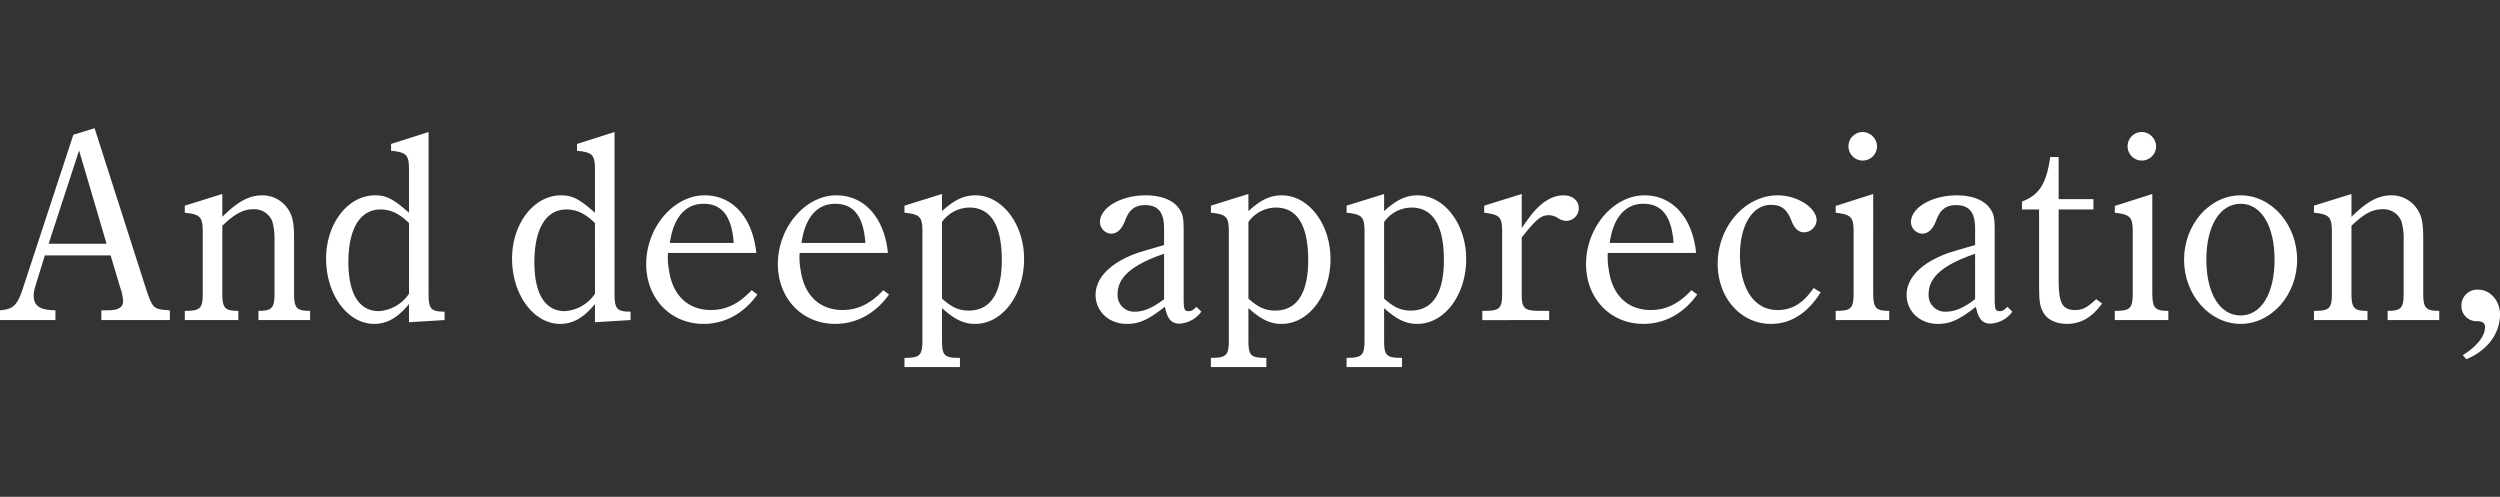
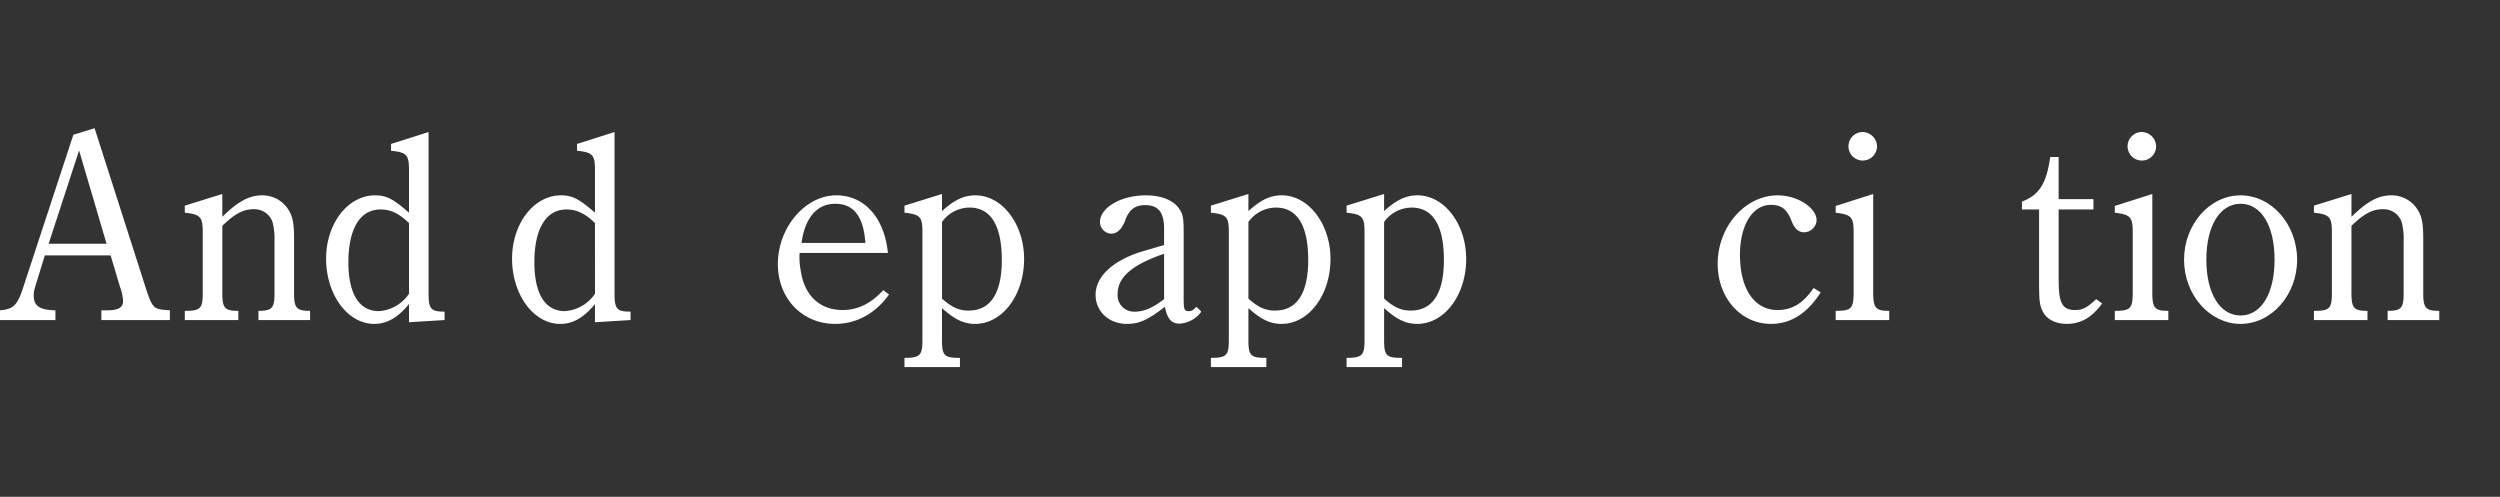
<svg xmlns="http://www.w3.org/2000/svg" width="624" height="124" viewBox="0 0 624 124">
  <rect x="0" y="0" width="624" height="124" fill="#333333" stroke="none" />
  <defs>
    <clipPath id="clip-path">
      <rect id="長方形_254" data-name="長方形 254" width="624" height="124" transform="translate(4048 509)" fill="#fff" stroke="#707070" stroke-width="1" />
    </clipPath>
  </defs>
  <g id="catch_kv_5_en" transform="translate(-4048 -509)" clip-path="url(#clip-path)">
    <g id="最高の食材" transform="translate(4048 541)" style="isolation: isolate">
      <g id="グループ_245" data-name="グループ 245" transform="translate(0)" style="isolation: isolate">
        <path id="パス_588" data-name="パス 588" d="M2478.329,680.658l12.754,39.822c1.764,5.292,1.9,5.359,6.038,5.631v2.442h-17.1v-2.442h1.56c2.714,0,3.867-.746,3.867-2.307a12.2,12.2,0,0,0-.746-3.459l-2.374-7.938h-16.418l-2.442,7.938a7.942,7.942,0,0,0-.339,2.034c0,2.647,1.492,3.664,5.427,3.731v2.442h-13.839v-2.442c3.324-.271,4.342-1.221,5.767-5.631l12.551-38.194Zm2.985,28.832-6.852-23.269-7.6,23.269Z" transform="translate(-2454.721 -680.658)" fill="#fff" />
        <path id="パス_589" data-name="パス 589" d="M2525.272,708.136c3.935-3.867,6.716-5.359,9.973-5.359a7.631,7.631,0,0,1,6.58,3.663c1.019,1.628,1.358,3.392,1.358,7.056v13.7c0,3.731.61,4.41,4,4.41v2.307H2534.3v-2.307c3.392,0,4-.678,4-4.41V714.038a15.876,15.876,0,0,0-.542-4.749,4.81,4.81,0,0,0-4.613-3.052c-2.646,0-4.68,1.085-7.869,4.138V727.2c0,3.731.611,4.41,4,4.41v2.307h-13.364v-2.307c3.867,0,4.478-.543,4.478-4.41V712c0-3.8-.542-4.477-4.478-4.885v-1.763l9.362-2.917Z" transform="translate(-2469.786 -686.02)" fill="#fff" />
        <path id="パス_590" data-name="パス 590" d="M2583.391,724.861c-2.781,3.392-5.5,4.953-8.683,4.953-6.647,0-12.008-7.327-12.008-16.282,0-8.751,5.427-15.806,12.211-15.806,2.849,0,4.545.882,8.479,4.341V691.484c0-3.866-.542-4.478-4.477-4.885v-1.7l9.361-2.984v40.228c0,3.935.544,4.613,4,4.613v2.1l-8.887.543Zm0-20.216c-2.51-2.442-4.613-3.392-7.123-3.392-5.088,0-8.005,4.817-8.005,13.161,0,7.938,2.714,12.212,7.6,12.212a9.8,9.8,0,0,0,7.53-4.342Z" transform="translate(-2481.305 -680.969)" fill="#fff" />
        <path id="パス_591" data-name="パス 591" d="M2644.951,724.861c-2.781,3.392-5.5,4.953-8.684,4.953-6.649,0-12.007-7.327-12.007-16.282,0-8.751,5.427-15.806,12.211-15.806,2.85,0,4.546.882,8.48,4.341V691.484c0-3.866-.543-4.478-4.478-4.885v-1.7l9.362-2.984v40.228c0,3.935.542,4.613,4,4.613v2.1l-8.887.543Zm0-20.216c-2.51-2.442-4.613-3.392-7.123-3.392-5.088,0-8,4.817-8,13.161,0,7.938,2.713,12.212,7.6,12.212a9.8,9.8,0,0,0,7.53-4.342Z" transform="translate(-2496.448 -680.969)" fill="#fff" />
-         <path id="パス_592" data-name="パス 592" d="M2674.1,717.27a17.463,17.463,0,0,0,.271,4.342c.882,6.241,4.749,9.9,10.448,9.9,3.867,0,7.055-1.628,10.176-4.952l1.424,1.086c-3.392,4.749-8.14,7.327-13.432,7.327-8.276,0-14.314-6.377-14.314-14.925,0-9.158,6.852-17.163,14.585-17.163,7.056,0,12.007,5.63,12.889,14.382Zm16.417-2.51c-.475-6.649-2.917-9.768-7.53-9.768-4.545,0-7.529,3.46-8.412,9.768Z" transform="translate(-2507.38 -686.131)" fill="#fff" />
        <path id="パス_593" data-name="パス 593" d="M2717.688,717.27a17.463,17.463,0,0,0,.271,4.342c.882,6.241,4.749,9.9,10.448,9.9,3.867,0,7.055-1.628,10.176-4.952l1.424,1.086c-3.392,4.749-8.14,7.327-13.432,7.327-8.276,0-14.314-6.377-14.314-14.925,0-9.158,6.852-17.163,14.585-17.163,7.055,0,12.007,5.63,12.889,14.382Zm16.417-2.51c-.475-6.649-2.917-9.768-7.53-9.768-4.546,0-7.53,3.46-8.412,9.768Z" transform="translate(-2518.108 -686.131)" fill="#fff" />
        <path id="パス_594" data-name="パス 594" d="M2763.552,706.711c3.053-2.781,5.427-3.934,8.344-3.934,6.648,0,12.143,7.123,12.143,15.874,0,9.022-5.427,16.213-12.211,16.213-2.849,0-5.088-1.085-8.277-3.935v8c0,3.8.543,4.41,4.274,4.41h.2v2.307h-13.84v-2.307c3.867,0,4.479-.61,4.479-4.41V712c0-3.867-.543-4.477-4.479-4.885v-1.763l9.362-2.917Zm0,21.844c2.443,2.171,4.206,2.985,6.648,2.985,5.427,0,8.276-4.274,8.276-12.618,0-8.684-2.781-13.093-8.072-13.093a8.5,8.5,0,0,0-6.852,3.595Z" transform="translate(-2528.427 -686.02)" fill="#fff" />
        <path id="パス_595" data-name="パス 595" d="M2843.85,731.923a7.194,7.194,0,0,1-5.427,2.985c-2.036,0-3.053-1.153-3.664-4.206-4.205,3.256-6.376,4.274-9.5,4.274-4.478,0-7.8-3.121-7.8-7.259,0-4.342,3.936-8.208,10.652-10.515,1.764-.543,3.8-1.153,6.445-1.9v-4.138c0-4.07-1.493-5.834-4.749-5.834-2.51,0-4,1.153-4.952,3.8-.815,2.171-1.968,3.324-3.529,3.324a2.949,2.949,0,0,1-2.781-2.849c0-3.663,5.224-6.716,11.464-6.716,3.732,0,6.717,1.153,8.141,3.12,1.087,1.425,1.289,2.375,1.289,5.9v16.281c0,3.256.136,3.6,1.289,3.6.678,0,1.018-.2,1.9-1.086Zm-9.293-14.45c-7.938,2.714-11.6,5.834-11.6,10.041a4.1,4.1,0,0,0,4.274,4.409c2.306,0,4.477-.95,7.327-3.12Z" transform="translate(-2544 -686.131)" fill="#fff" />
        <path id="パス_596" data-name="パス 596" d="M2865,706.711c3.052-2.781,5.427-3.934,8.344-3.934,6.647,0,12.143,7.123,12.143,15.874,0,9.022-5.427,16.213-12.211,16.213-2.849,0-5.088-1.085-8.276-3.935v8c0,3.8.542,4.41,4.274,4.41h.2v2.307h-13.839v-2.307c3.867,0,4.478-.61,4.478-4.41V712c0-3.867-.544-4.477-4.478-4.885v-1.763l9.362-2.917Zm0,21.844c2.442,2.171,4.206,2.985,6.648,2.985,5.427,0,8.276-4.274,8.276-12.618,0-8.684-2.781-13.093-8.073-13.093a8.5,8.5,0,0,0-6.851,3.595Z" transform="translate(-2553.396 -686.02)" fill="#fff" />
        <path id="パス_597" data-name="パス 597" d="M2909.927,706.711c3.052-2.781,5.427-3.934,8.344-3.934,6.648,0,12.143,7.123,12.143,15.874,0,9.022-5.427,16.213-12.211,16.213-2.849,0-5.088-1.085-8.276-3.935v8c0,3.8.542,4.41,4.274,4.41h.2v2.307h-13.84v-2.307c3.867,0,4.479-.61,4.479-4.41V712c0-3.867-.544-4.477-4.479-4.885v-1.763l9.363-2.917Zm0,21.844c2.443,2.171,4.206,2.985,6.648,2.985,5.427,0,8.276-4.274,8.276-12.618,0-8.684-2.781-13.093-8.073-13.093a8.5,8.5,0,0,0-6.852,3.595Z" transform="translate(-2564.454 -686.02)" fill="#fff" />
-         <path id="パス_598" data-name="パス 598" d="M2955.339,710.918c1.357-1.9,1.9-2.646,2.374-3.257,2.51-3.188,5.292-4.884,8-4.884,2.307,0,3.867,1.289,3.867,3.256a3.157,3.157,0,0,1-3.12,3.121,3.905,3.905,0,0,1-2.036-.679,4.526,4.526,0,0,0-2.238-.746c-2.036,0-3.188.951-6.852,5.563V727.2c0,3.867.542,4.41,4.749,4.41h2.1v2.307H2945.5v-2.307h.543c3.8,0,4.409-.611,4.409-4.41V712c0-3.8-.542-4.41-4.477-4.885v-1.763l9.362-2.917Z" transform="translate(-2575.515 -686.02)" fill="#fff" />
-         <path id="パス_599" data-name="パス 599" d="M2985.272,717.27a17.478,17.478,0,0,0,.271,4.342c.882,6.241,4.749,9.9,10.448,9.9,3.867,0,7.055-1.628,10.176-4.952l1.424,1.086c-3.392,4.749-8.141,7.327-13.432,7.327-8.276,0-14.314-6.377-14.314-14.925,0-9.158,6.852-17.163,14.585-17.163,7.055,0,12.007,5.63,12.889,14.382Zm16.417-2.51c-.474-6.649-2.916-9.768-7.53-9.768-4.545,0-7.529,3.46-8.411,9.768Z" transform="translate(-2583.967 -686.131)" fill="#fff" />
        <path id="パス_600" data-name="パス 600" d="M3049.143,727.107c-3.324,5.223-7.463,7.869-12.415,7.869-7.53,0-13.3-6.513-13.3-14.993,0-9.294,6.851-17.095,14.992-17.095,4.952,0,9.7,3.12,9.7,6.241a3.18,3.18,0,0,1-3.12,2.985c-1.357,0-2.375-.882-3.121-2.781-1.153-2.985-2.51-4.071-5.156-4.071-4.613,0-7.733,5.088-7.733,12.483,0,8.48,3.6,13.771,9.361,13.771,3.664,0,6.445-1.7,9.023-5.5Z" transform="translate(-2594.695 -686.131)" fill="#fff" />
        <path id="パス_601" data-name="パス 601" d="M3071.861,721.944c0,3.934.611,4.612,4,4.612v2.307H3062.5v-2.307c3.867,0,4.477-.543,4.477-4.612V706.951c0-3.8-.542-4.41-4.477-4.885v-1.7l9.362-2.984Zm.95-36.43a3.562,3.562,0,1,1-3.6-3.595A3.652,3.652,0,0,1,3072.811,685.514Z" transform="translate(-2604.311 -680.969)" fill="#fff" />
-         <path id="パス_602" data-name="パス 602" d="M3112.369,731.923a7.192,7.192,0,0,1-5.427,2.985c-2.035,0-3.053-1.153-3.663-4.206-4.205,3.256-6.377,4.274-9.5,4.274-4.477,0-7.8-3.121-7.8-7.259,0-4.342,3.936-8.208,10.651-10.515,1.764-.543,3.8-1.153,6.446-1.9v-4.138c0-4.07-1.493-5.834-4.749-5.834-2.51,0-4,1.153-4.951,3.8-.814,2.171-1.968,3.324-3.529,3.324a2.949,2.949,0,0,1-2.781-2.849c0-3.663,5.224-6.716,11.464-6.716,3.731,0,6.717,1.153,8.141,3.12,1.085,1.425,1.289,2.375,1.289,5.9v16.281c0,3.256.135,3.6,1.289,3.6.678,0,1.017-.2,1.9-1.086Zm-9.293-14.45c-7.937,2.714-11.6,5.834-11.6,10.041a4.1,4.1,0,0,0,4.273,4.409c2.307,0,4.478-.95,7.327-3.12Z" transform="translate(-2610.089 -686.131)" fill="#fff" />
        <path id="パス_603" data-name="パス 603" d="M3133.317,721.132c0,5.563.949,7.259,4.138,7.259,1.9,0,2.985-.611,5.224-2.713l1.492,1.085c-2.51,3.46-5.291,5.088-8.819,5.088-2.715,0-4.953-1.085-5.9-2.917-.814-1.425-1.018-2.781-1.018-6.513V703.291h-4.274v-1.967c4.274-1.628,6.106-4.41,7.056-11.126h2.1v10.515H3142v2.578h-8.683Z" transform="translate(-2619.477 -683.007)" fill="#fff" />
        <path id="パス_604" data-name="パス 604" d="M3164.263,721.944c0,3.934.611,4.612,4,4.612v2.307H3154.9v-2.307c3.867,0,4.478-.543,4.478-4.612V706.951c0-3.8-.543-4.41-4.478-4.885v-1.7l9.362-2.984Zm.95-36.43a3.561,3.561,0,1,1-3.595-3.595A3.652,3.652,0,0,1,3165.212,685.514Z" transform="translate(-2627.046 -680.969)" fill="#fff" />
        <path id="パス_605" data-name="パス 605" d="M3191.944,702.888c7.734,0,14.11,7.259,14.11,16.078,0,8.751-6.376,16.01-14.11,16.01s-14.111-7.259-14.111-16.01C3177.833,710.147,3184.21,702.888,3191.944,702.888Zm0,29.985c5.156,0,8.48-5.5,8.48-13.907,0-8.48-3.324-13.975-8.48-13.975s-8.548,5.494-8.548,13.975C3183.4,727.377,3186.788,732.873,3191.944,732.873Z" transform="translate(-2632.692 -686.131)" fill="#fff" />
        <path id="パス_606" data-name="パス 606" d="M3230.214,708.136c3.935-3.867,6.717-5.359,9.973-5.359a7.63,7.63,0,0,1,6.58,3.663c1.018,1.628,1.357,3.392,1.357,7.056v13.7c0,3.731.611,4.41,4,4.41v2.307h-12.89v-2.307c3.392,0,4-.678,4-4.41V714.038a15.88,15.88,0,0,0-.542-4.749,4.81,4.81,0,0,0-4.614-3.052c-2.646,0-4.68,1.085-7.87,4.138V727.2c0,3.731.612,4.41,4,4.41v2.307h-13.363v-2.307c3.866,0,4.477-.543,4.477-4.41V712c0-3.8-.543-4.477-4.477-4.885v-1.763l9.361-2.917Z" transform="translate(-2643.283 -686.02)" fill="#fff" />
-         <path id="パス_607" data-name="パス 607" d="M3270.007,750.466c3.664-2.239,5.563-4.885,5.563-6.988,0-1.018-.61-1.492-2.034-1.492a3.766,3.766,0,0,1-3.867-3.8,3.955,3.955,0,0,1,4.206-4.071c2.917,0,5.427,2.714,5.427,6.174,0,4.748-3.053,8.955-8.411,11.193Z" transform="translate(-2655.301 -693.819)" fill="#fff" />
      </g>
    </g>
  </g>
</svg>